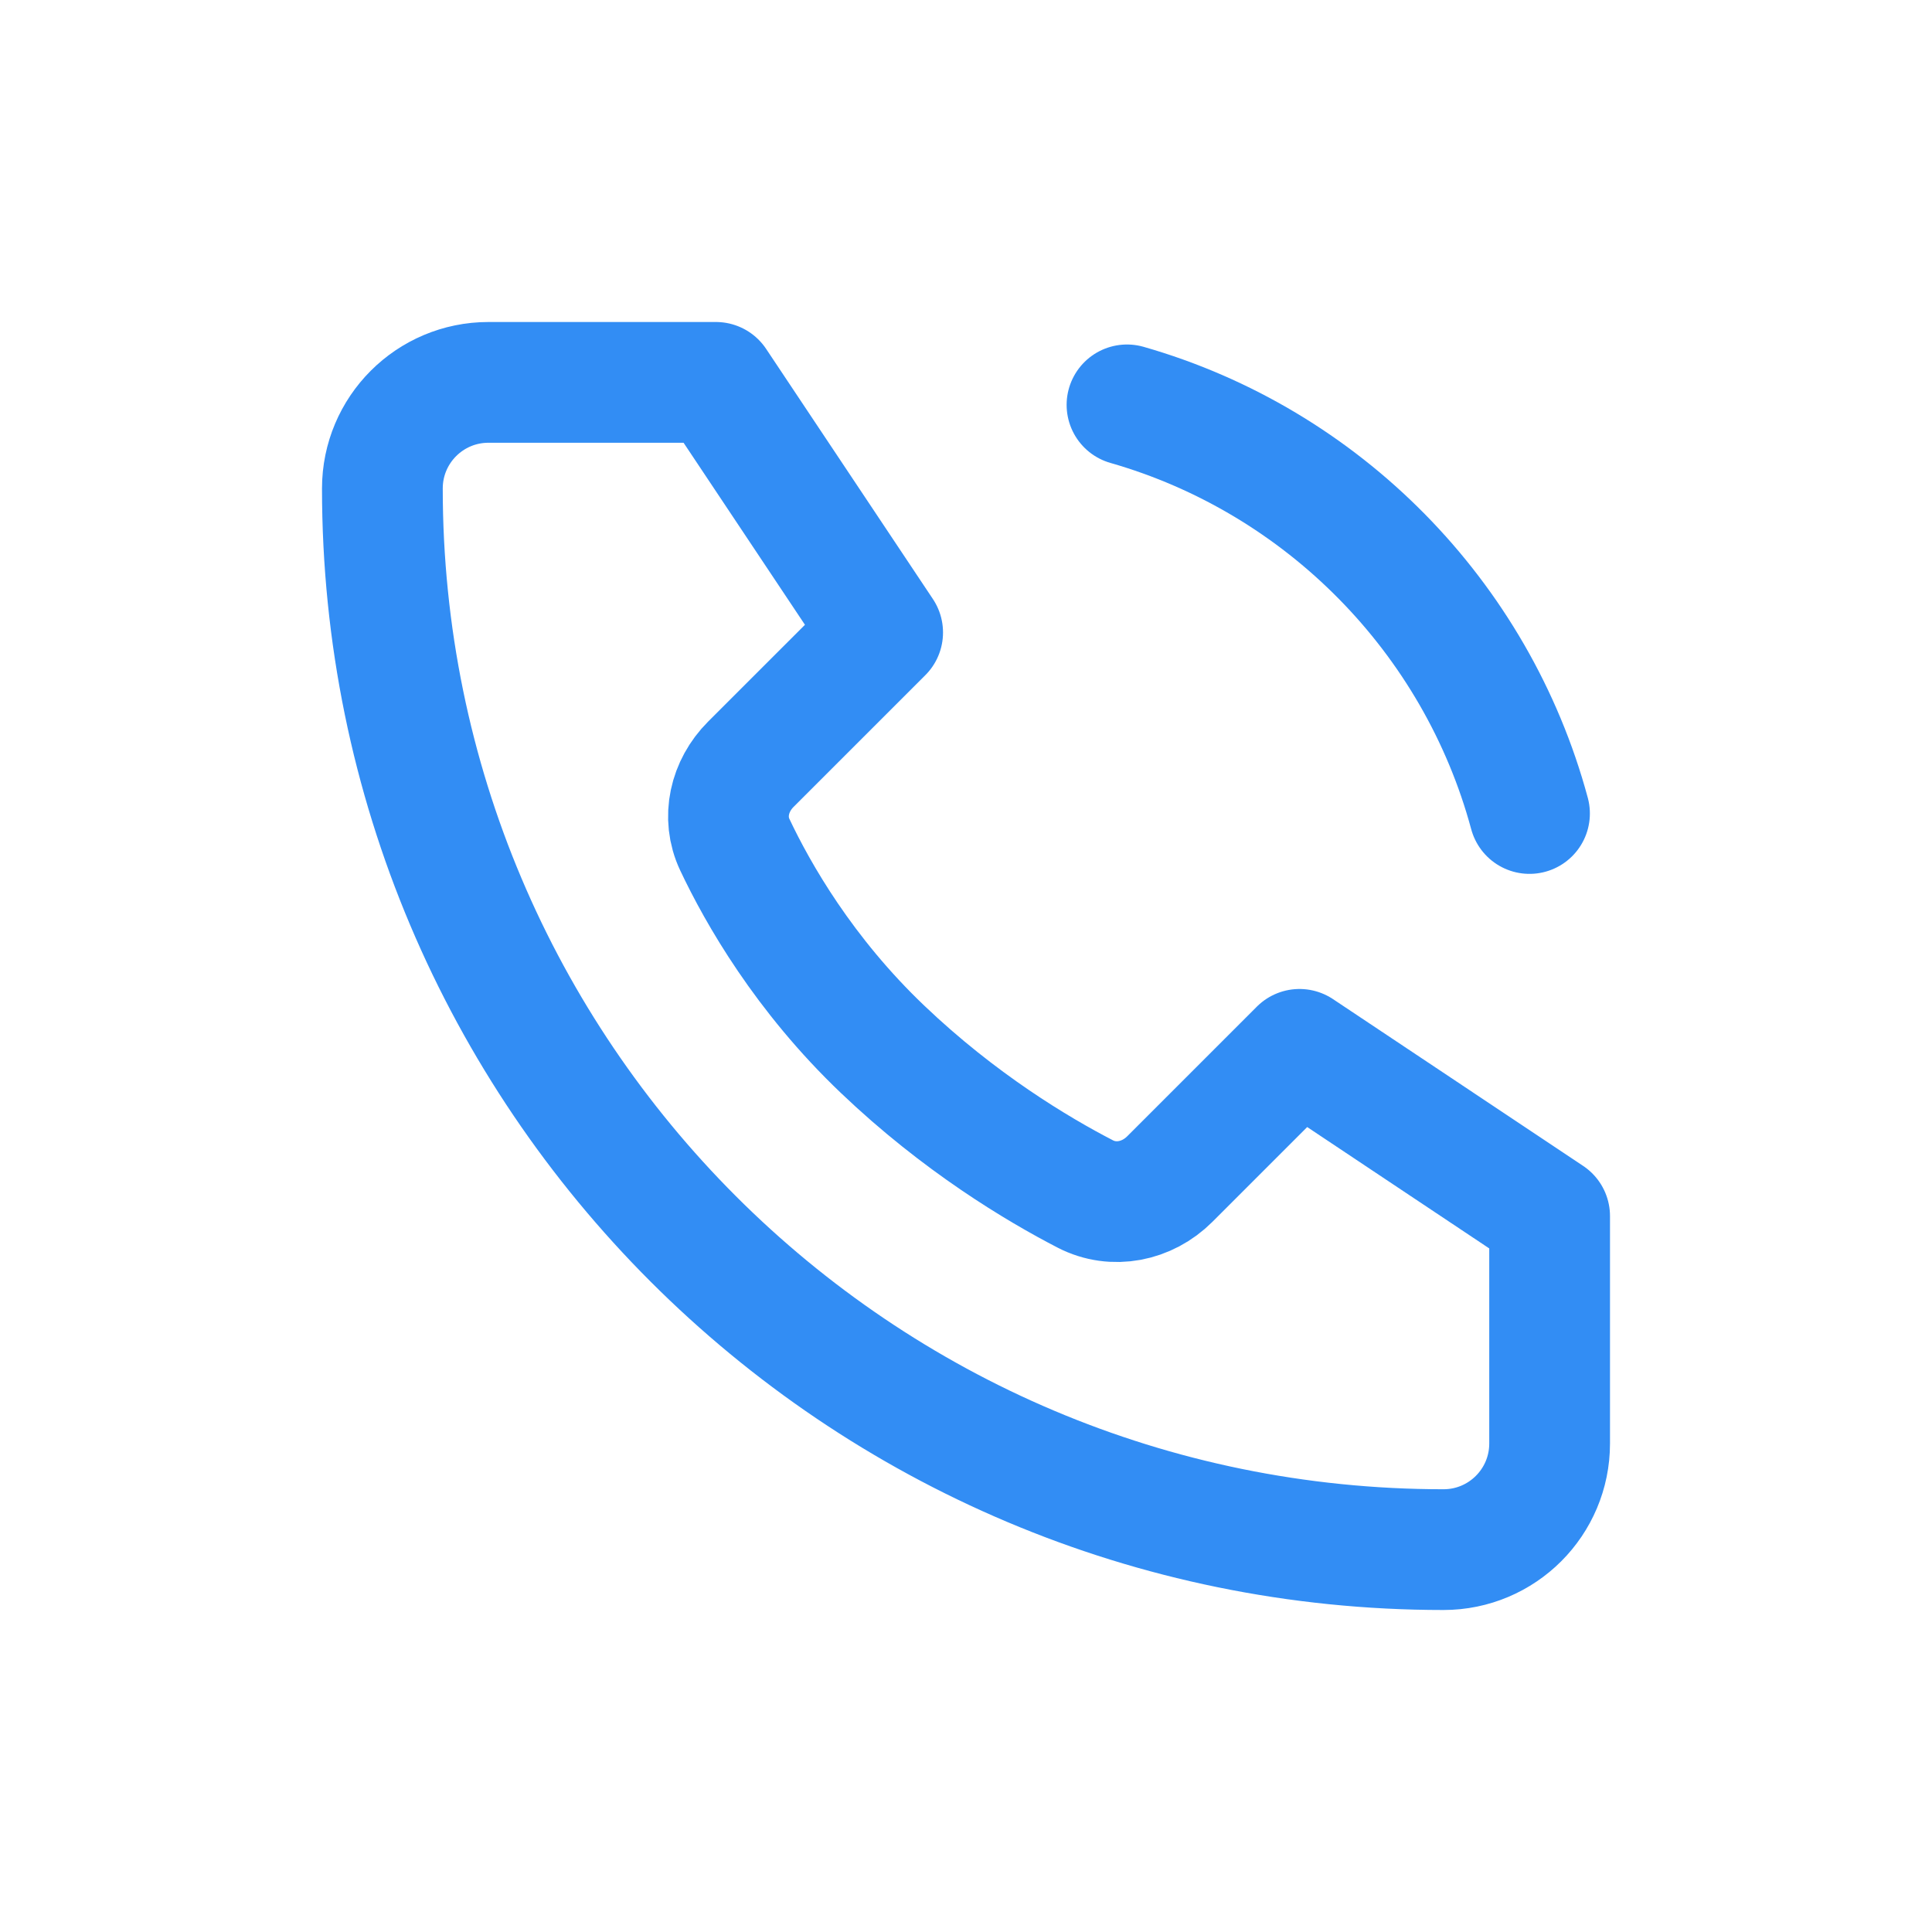
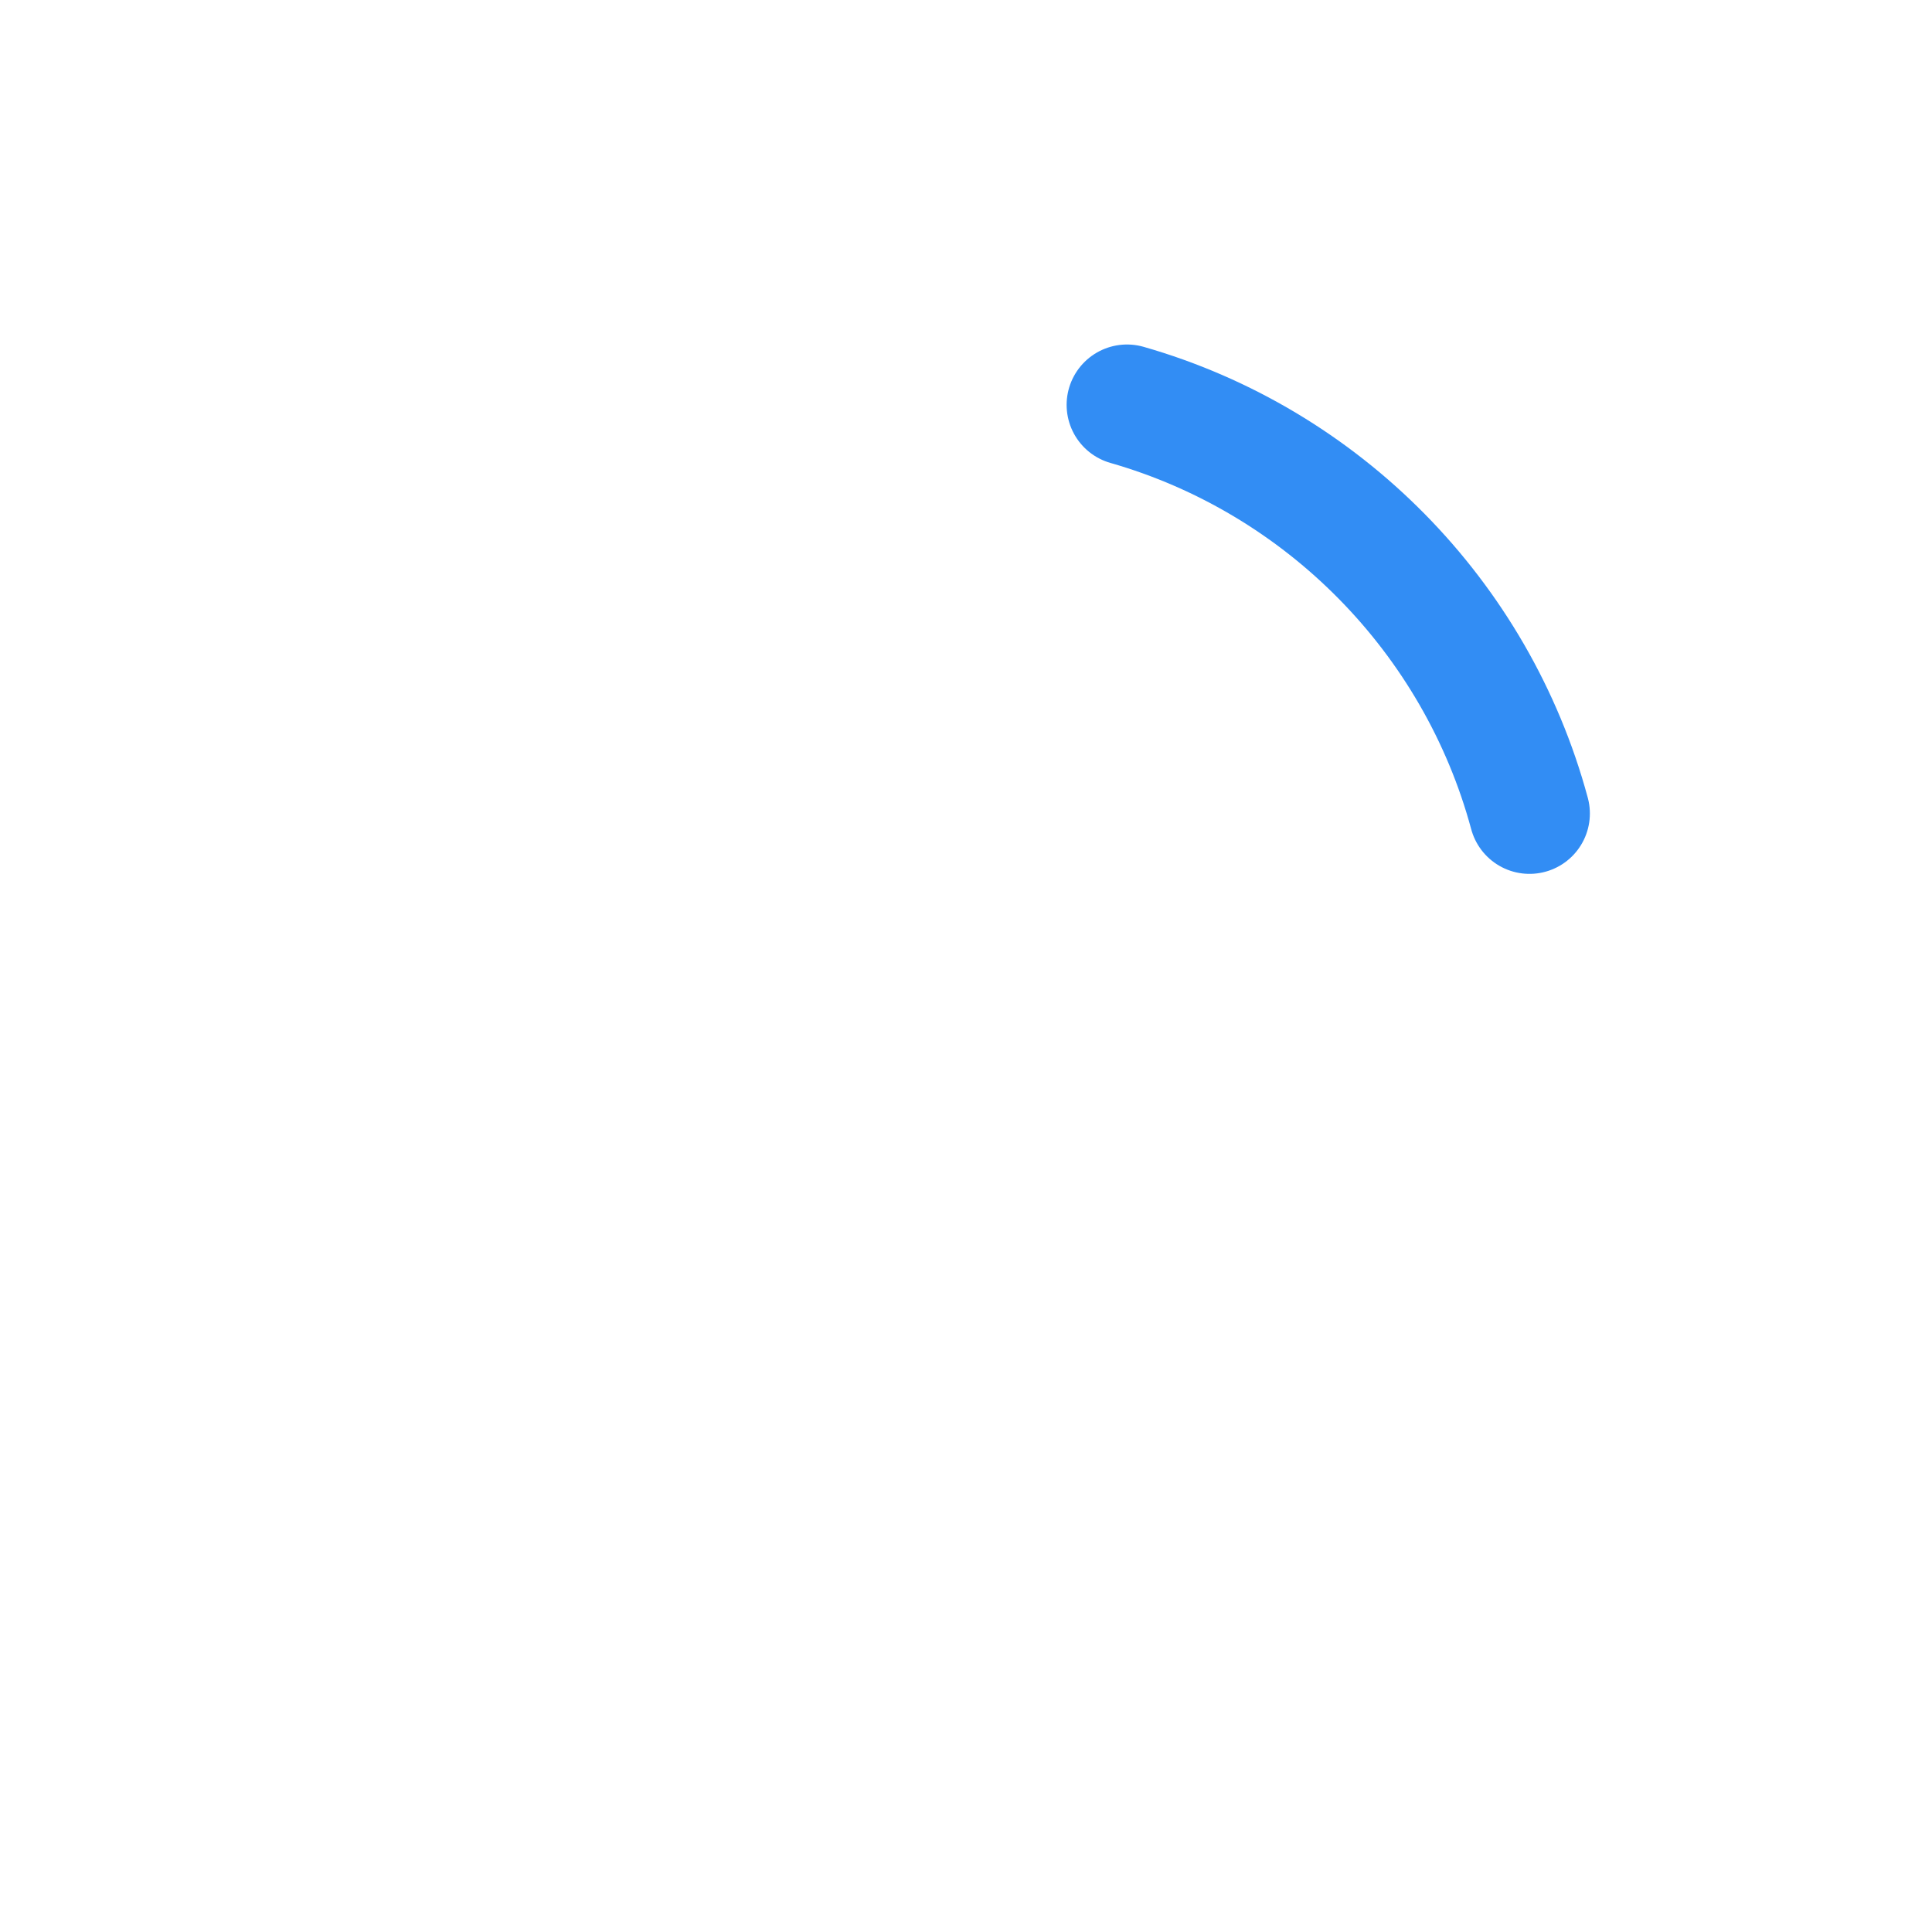
<svg xmlns="http://www.w3.org/2000/svg" width="48" height="48" viewBox="0 0 48 48" fill="none">
-   <path d="M17.786 9.5H12.136C10.68 9.5 9.5 10.68 9.5 12.136C9.5 26.697 21.303 38.5 35.864 38.5C37.32 38.5 38.5 37.32 38.5 35.864V30.214L32.286 26.071L29.063 29.294C28.504 29.853 27.667 30.027 26.964 29.664C25.772 29.048 23.836 27.89 21.929 26.071C19.975 24.209 18.831 22.202 18.257 20.988C17.935 20.307 18.121 19.522 18.653 18.989L21.929 15.714L17.786 9.5Z" stroke="#328df4" stroke-width="3" stroke-linecap="round" stroke-linejoin="round" />
  <path d="M28 10.059C32.862 11.451 36.679 15.319 38 20.211" stroke="#328df4" stroke-width="3" stroke-linecap="round" stroke-linejoin="round" />
</svg>